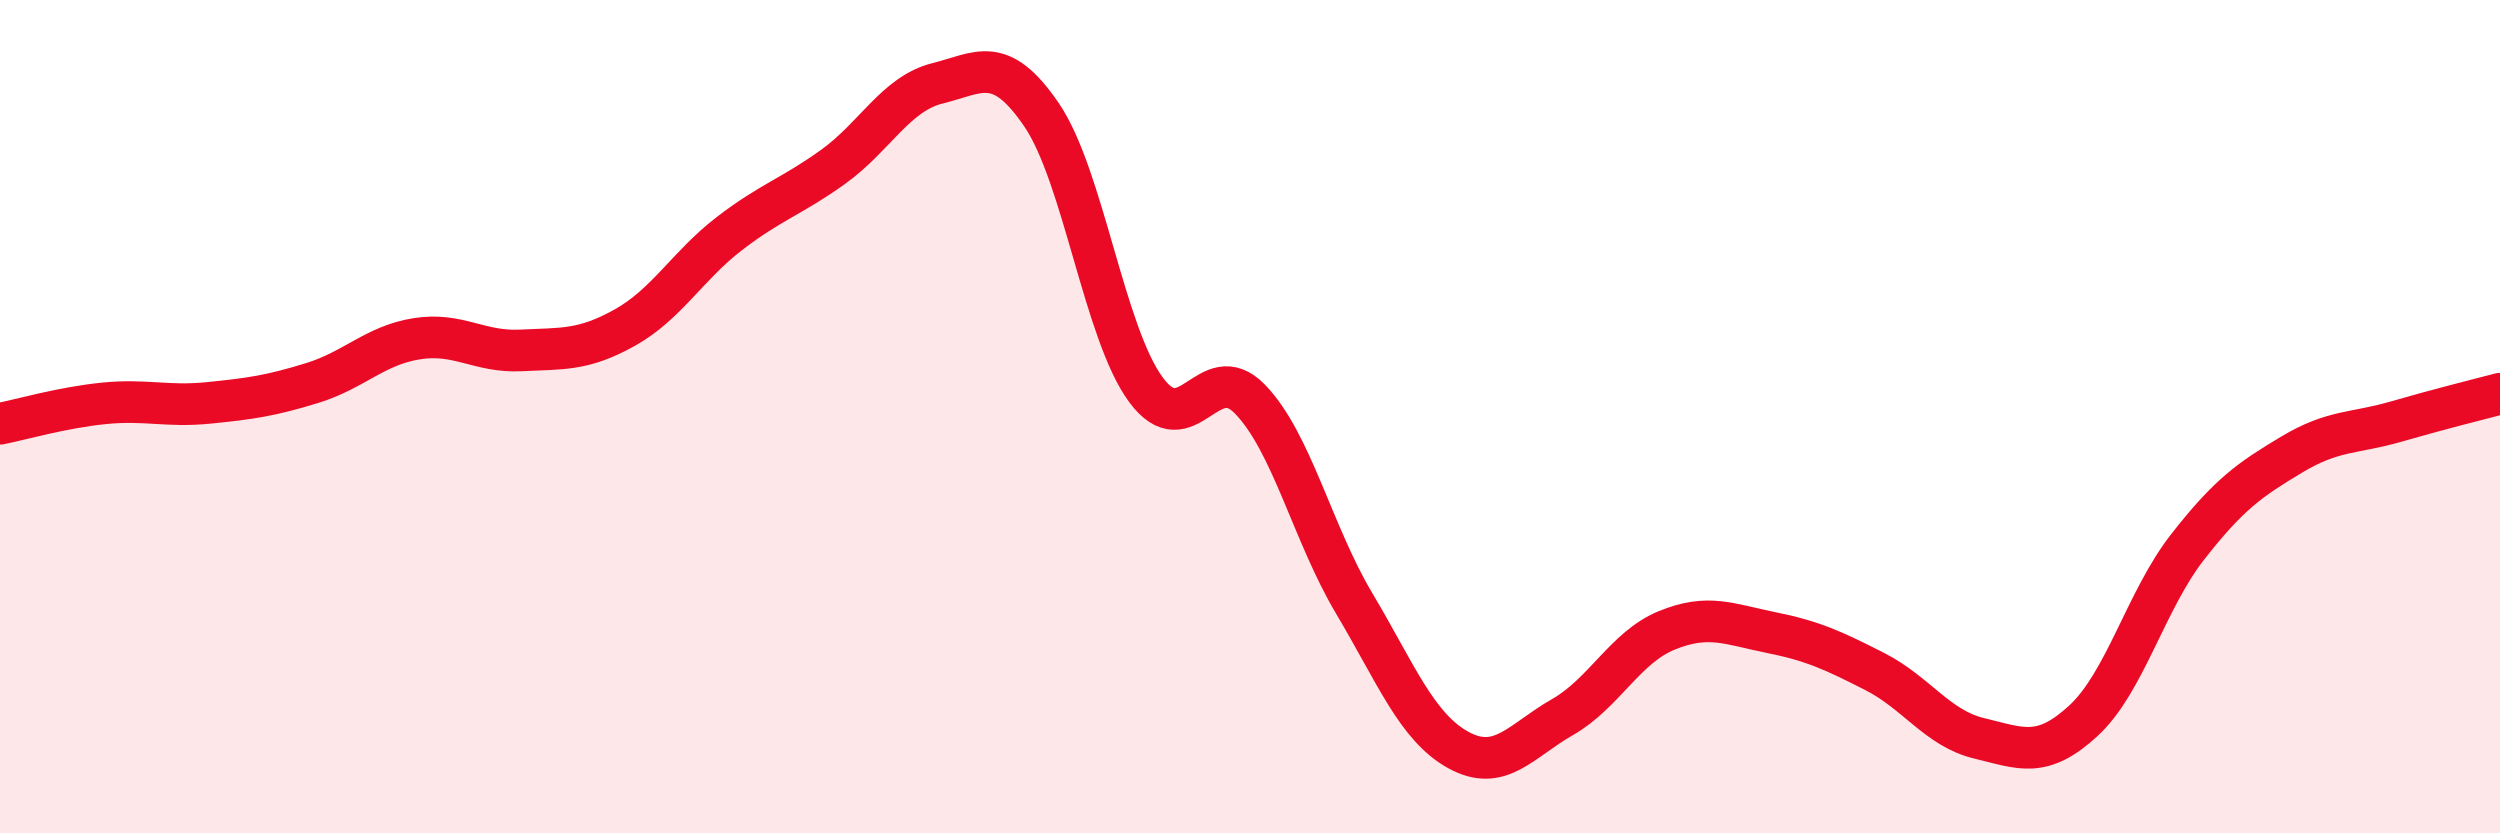
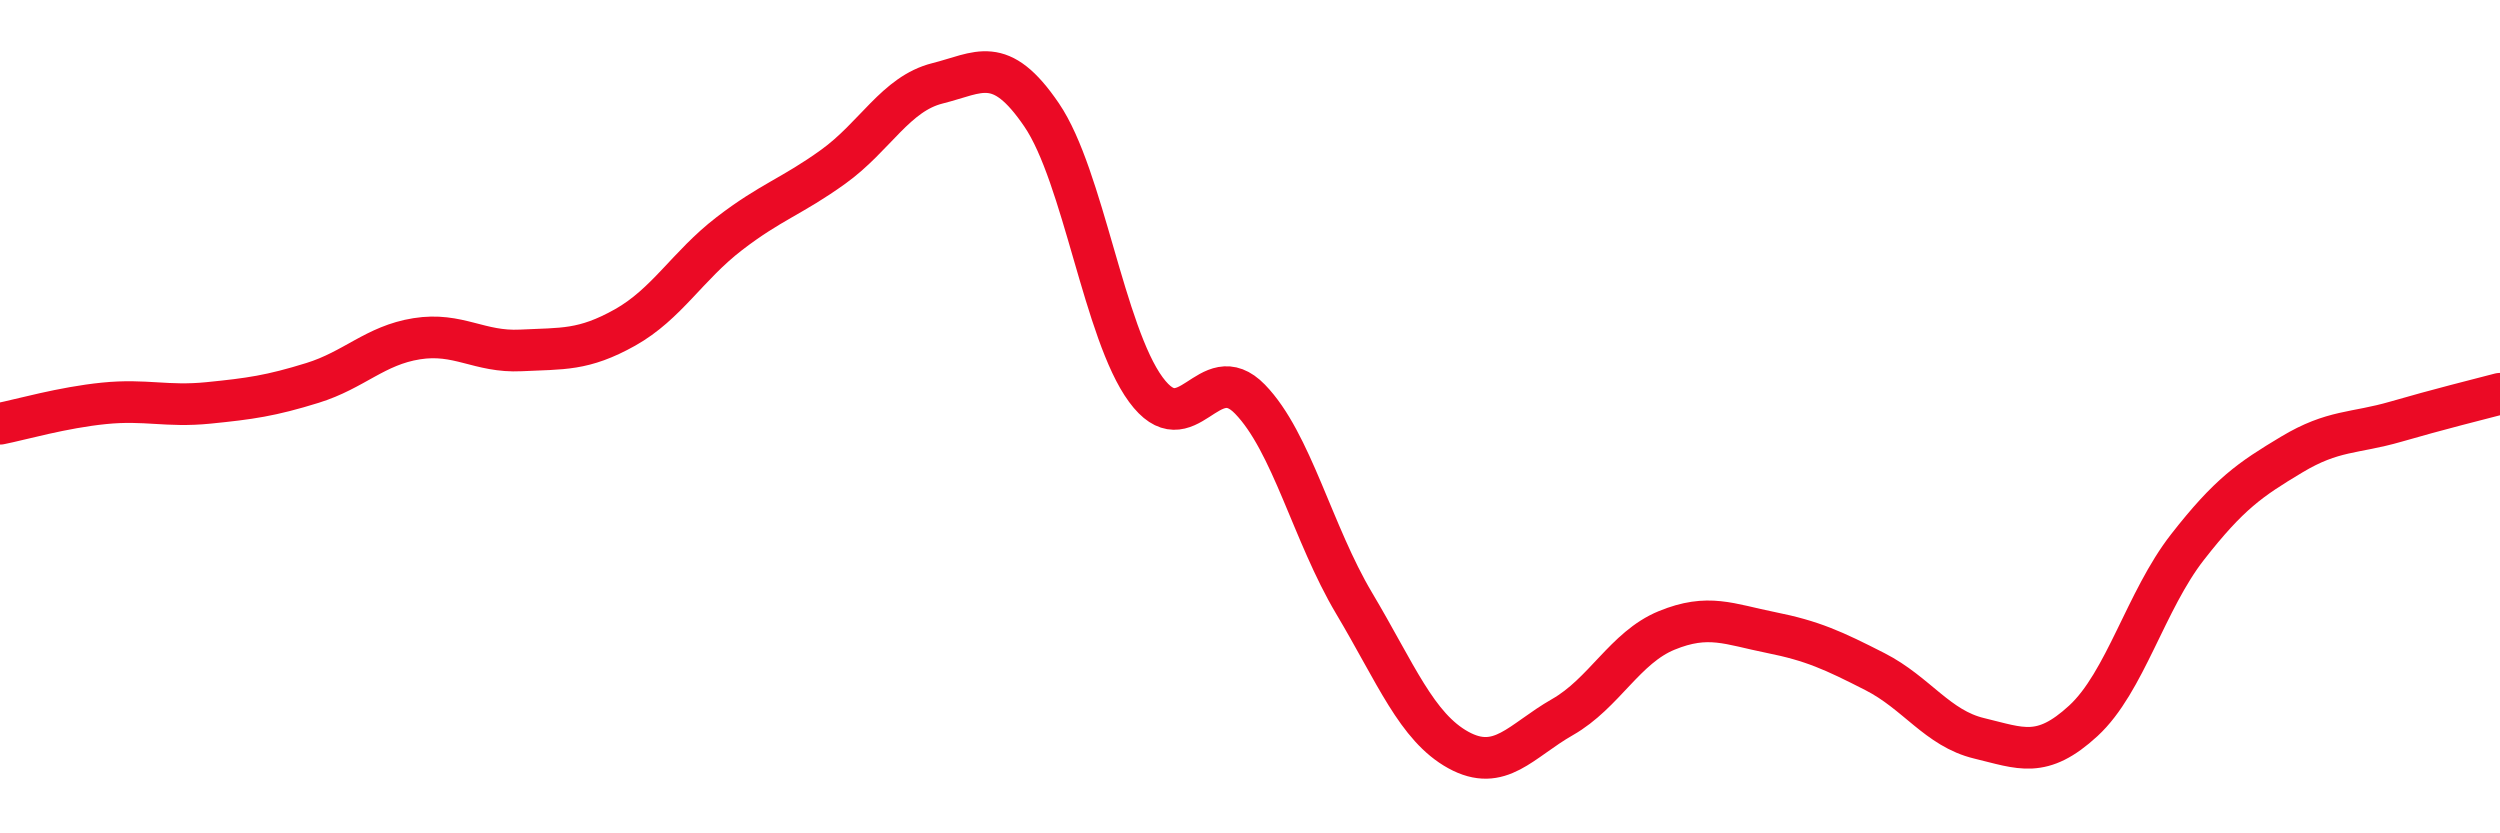
<svg xmlns="http://www.w3.org/2000/svg" width="60" height="20" viewBox="0 0 60 20">
-   <path d="M 0,10.17 C 0.5,10.07 1.5,9.78 2.5,9.68 C 3.5,9.58 4,9.77 5,9.67 C 6,9.57 6.5,9.5 7.5,9.19 C 8.5,8.88 9,8.29 10,8.13 C 11,7.97 11.5,8.46 12.5,8.41 C 13.5,8.36 14,8.42 15,7.86 C 16,7.3 16.5,6.38 17.5,5.61 C 18.5,4.84 19,4.72 20,4 C 21,3.28 21.5,2.25 22.5,2 C 23.5,1.75 24,1.29 25,2.76 C 26,4.23 26.5,7.99 27.5,9.35 C 28.5,10.71 29,8.55 30,9.58 C 31,10.61 31.5,12.8 32.5,14.48 C 33.5,16.16 34,17.45 35,18 C 36,18.55 36.5,17.78 37.5,17.21 C 38.5,16.64 39,15.54 40,15.13 C 41,14.72 41.5,14.98 42.5,15.18 C 43.5,15.38 44,15.61 45,16.12 C 46,16.63 46.5,17.48 47.5,17.72 C 48.5,17.96 49,18.22 50,17.3 C 51,16.38 51.5,14.41 52.5,13.13 C 53.5,11.85 54,11.51 55,10.91 C 56,10.31 56.5,10.41 57.5,10.12 C 58.5,9.83 59.5,9.58 60,9.45L60 20L0 20Z" fill="#EB0A25" opacity="0.1" stroke-linecap="round" stroke-linejoin="round" />
  <path d="M 0,10.17 C 0.5,10.07 1.5,9.78 2.5,9.68 C 3.5,9.58 4,9.77 5,9.67 C 6,9.57 6.5,9.5 7.5,9.19 C 8.5,8.88 9,8.29 10,8.13 C 11,7.97 11.5,8.46 12.5,8.41 C 13.5,8.36 14,8.42 15,7.86 C 16,7.3 16.5,6.38 17.5,5.61 C 18.5,4.84 19,4.72 20,4 C 21,3.28 21.5,2.25 22.5,2 C 23.5,1.75 24,1.29 25,2.76 C 26,4.23 26.5,7.99 27.5,9.35 C 28.5,10.71 29,8.55 30,9.58 C 31,10.61 31.5,12.8 32.5,14.48 C 33.5,16.16 34,17.45 35,18 C 36,18.55 36.5,17.78 37.5,17.21 C 38.5,16.64 39,15.54 40,15.13 C 41,14.72 41.5,14.98 42.5,15.18 C 43.5,15.38 44,15.61 45,16.12 C 46,16.63 46.5,17.48 47.5,17.72 C 48.5,17.96 49,18.22 50,17.3 C 51,16.38 51.5,14.41 52.5,13.13 C 53.5,11.85 54,11.51 55,10.91 C 56,10.31 56.5,10.41 57.5,10.12 C 58.5,9.83 59.5,9.58 60,9.45" stroke="#EB0A25" stroke-width="1" fill="none" stroke-linecap="round" stroke-linejoin="round" />
</svg>